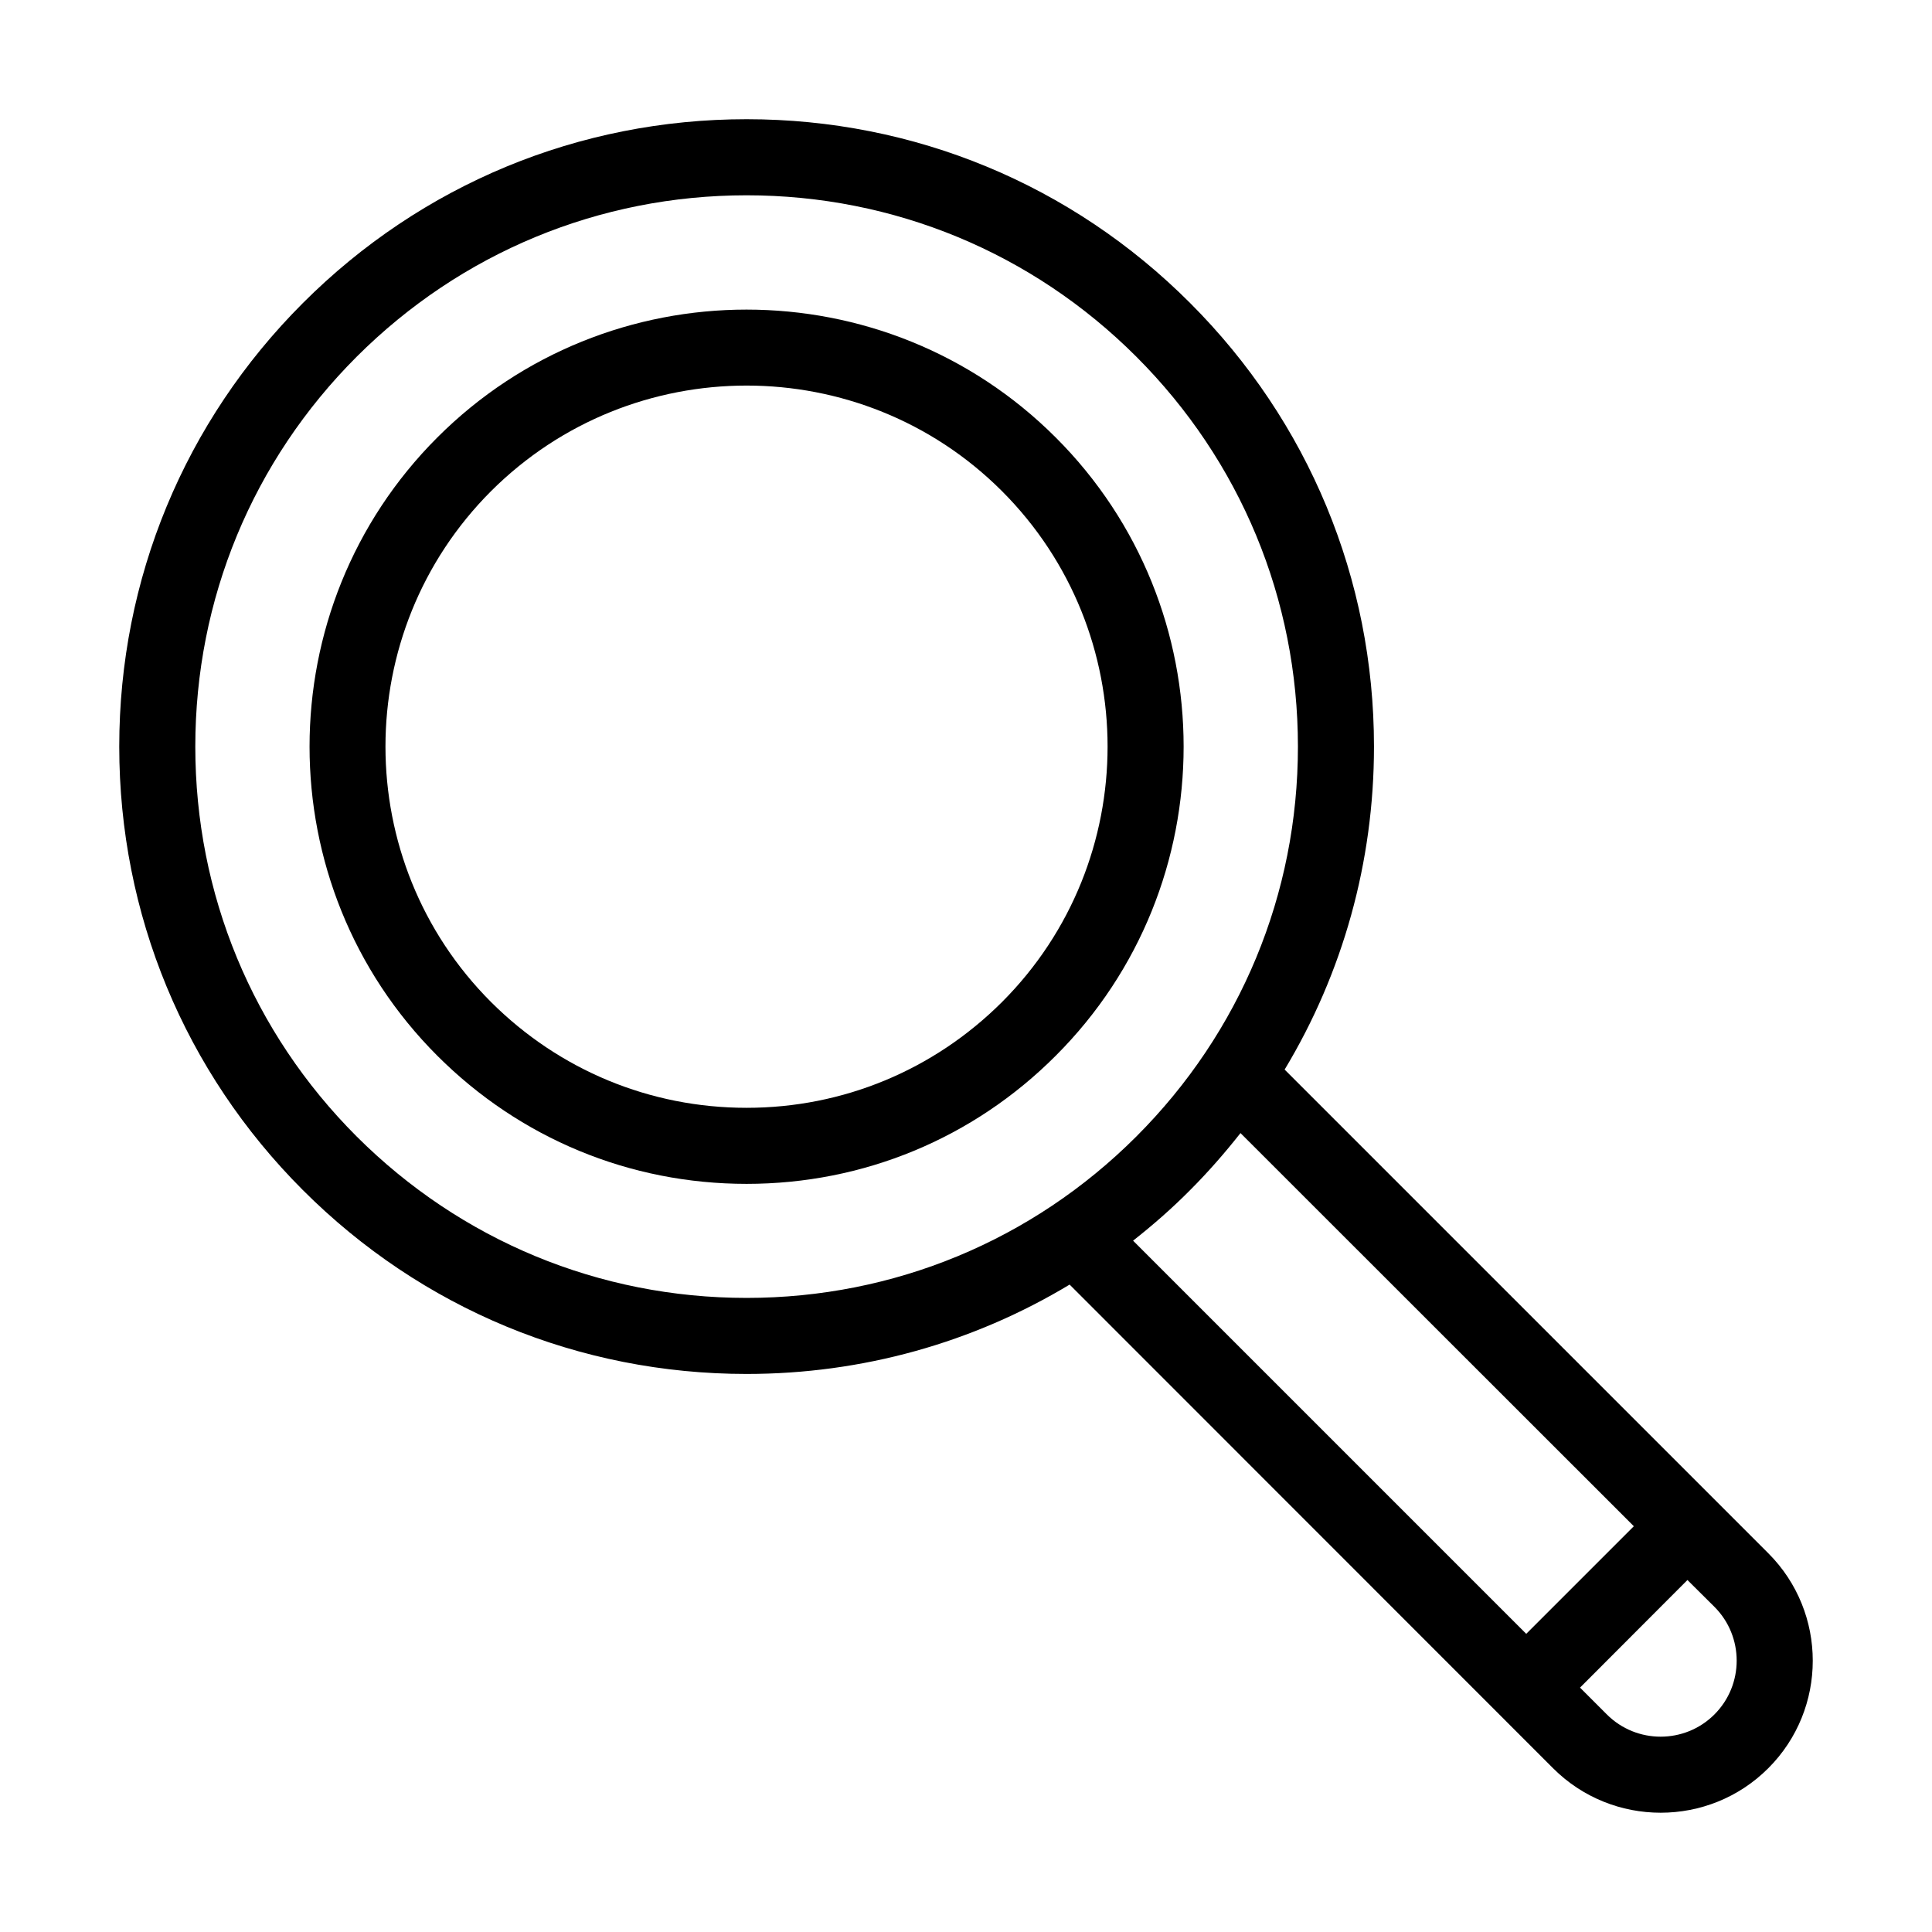
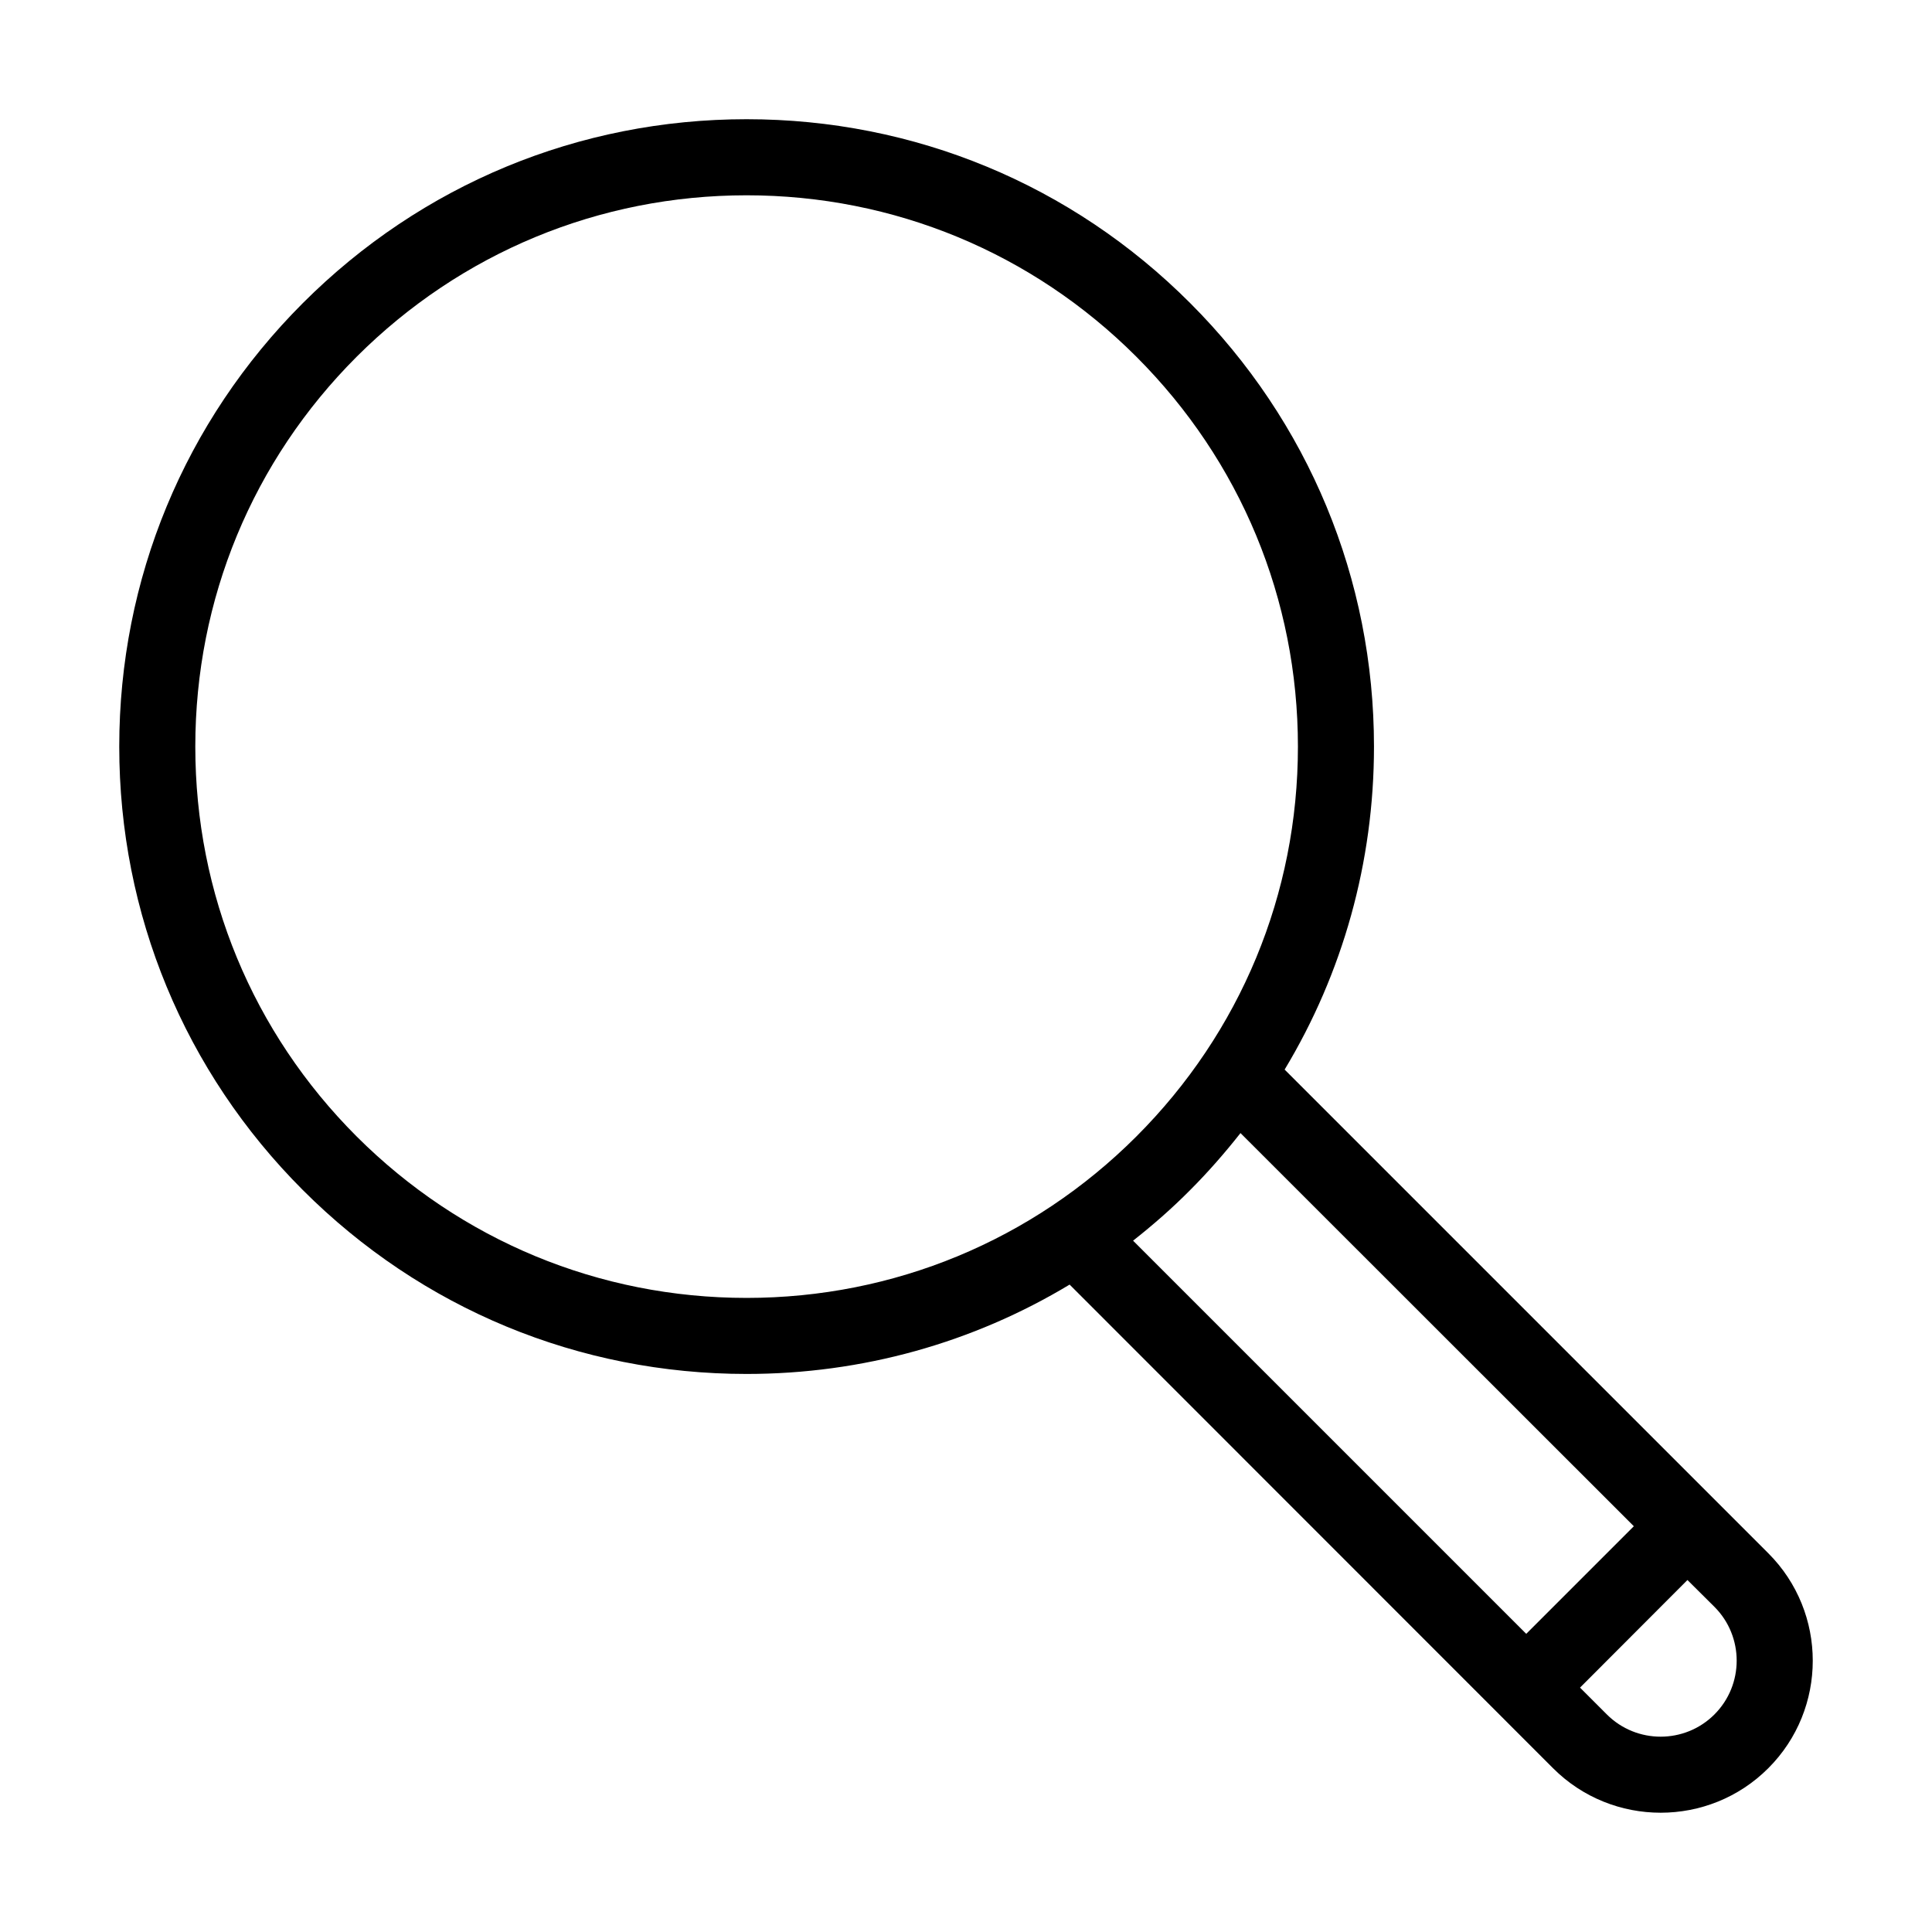
<svg xmlns="http://www.w3.org/2000/svg" fill="#000000" width="800px" height="800px" version="1.1" viewBox="144 144 512 512">
  <g>
    <path d="m612.61 555.62-128.17-128.17c15.418-25.594 23.68-54.965 23.68-85.598 0-44.387-17.332-86.152-48.719-117.54-31.387-31.438-73.152-48.719-117.54-48.719-44.438 0-86.152 17.281-117.59 48.719-31.387 31.387-48.668 73.152-48.668 117.54s17.281 86.152 48.668 117.54c31.438 31.438 73.152 48.719 117.59 48.719 30.633 0 60.004-8.262 85.598-23.68l128.12 128.17c7.859 7.859 18.188 11.789 28.516 11.789s20.656-3.93 28.516-11.789c15.719-15.719 15.719-41.262 0-56.98zm-270.75-67.66c-39.047 0-75.723-15.215-103.33-42.773-27.609-27.609-42.773-64.285-42.773-103.33s15.164-75.723 42.773-103.33c27.609-27.559 64.285-42.773 103.33-42.773 38.996 0 75.723 15.215 103.28 42.773 27.609 27.609 42.824 64.285 42.824 103.33s-15.215 75.723-42.824 103.33c-27.559 27.559-64.285 42.773-103.28 42.773zm206.61 89.023-104.19-104.19c5.238-4.133 10.328-8.566 15.113-13.402 4.785-4.785 9.219-9.875 13.352-15.113l104.24 104.19zm49.875 21.359c-7.859 7.859-20.656 7.859-28.516 0l-7.106-7.106 28.465-28.516 7.152 7.106c7.863 7.859 7.863 20.656 0.004 28.516z" />
-     <path d="m423.78 259.94c-45.191-45.191-118.7-45.191-163.89 0-45.141 45.141-45.141 118.7 0 163.84 21.914 21.914 50.984 33.957 81.969 33.957 30.934 0 60.055-12.043 81.918-33.957 45.195-45.145 45.195-118.7 0.004-163.84zm-14.258 149.63c-18.086 18.035-42.117 28.012-67.66 28.012-25.594 0-49.625-9.977-67.711-28.012-37.332-37.332-37.332-98.09 0-135.43 18.691-18.641 43.176-27.961 67.711-27.961 24.484 0 49.02 9.32 67.66 27.961 37.332 37.336 37.332 98.094 0 135.43z" />
  </g>
</svg>